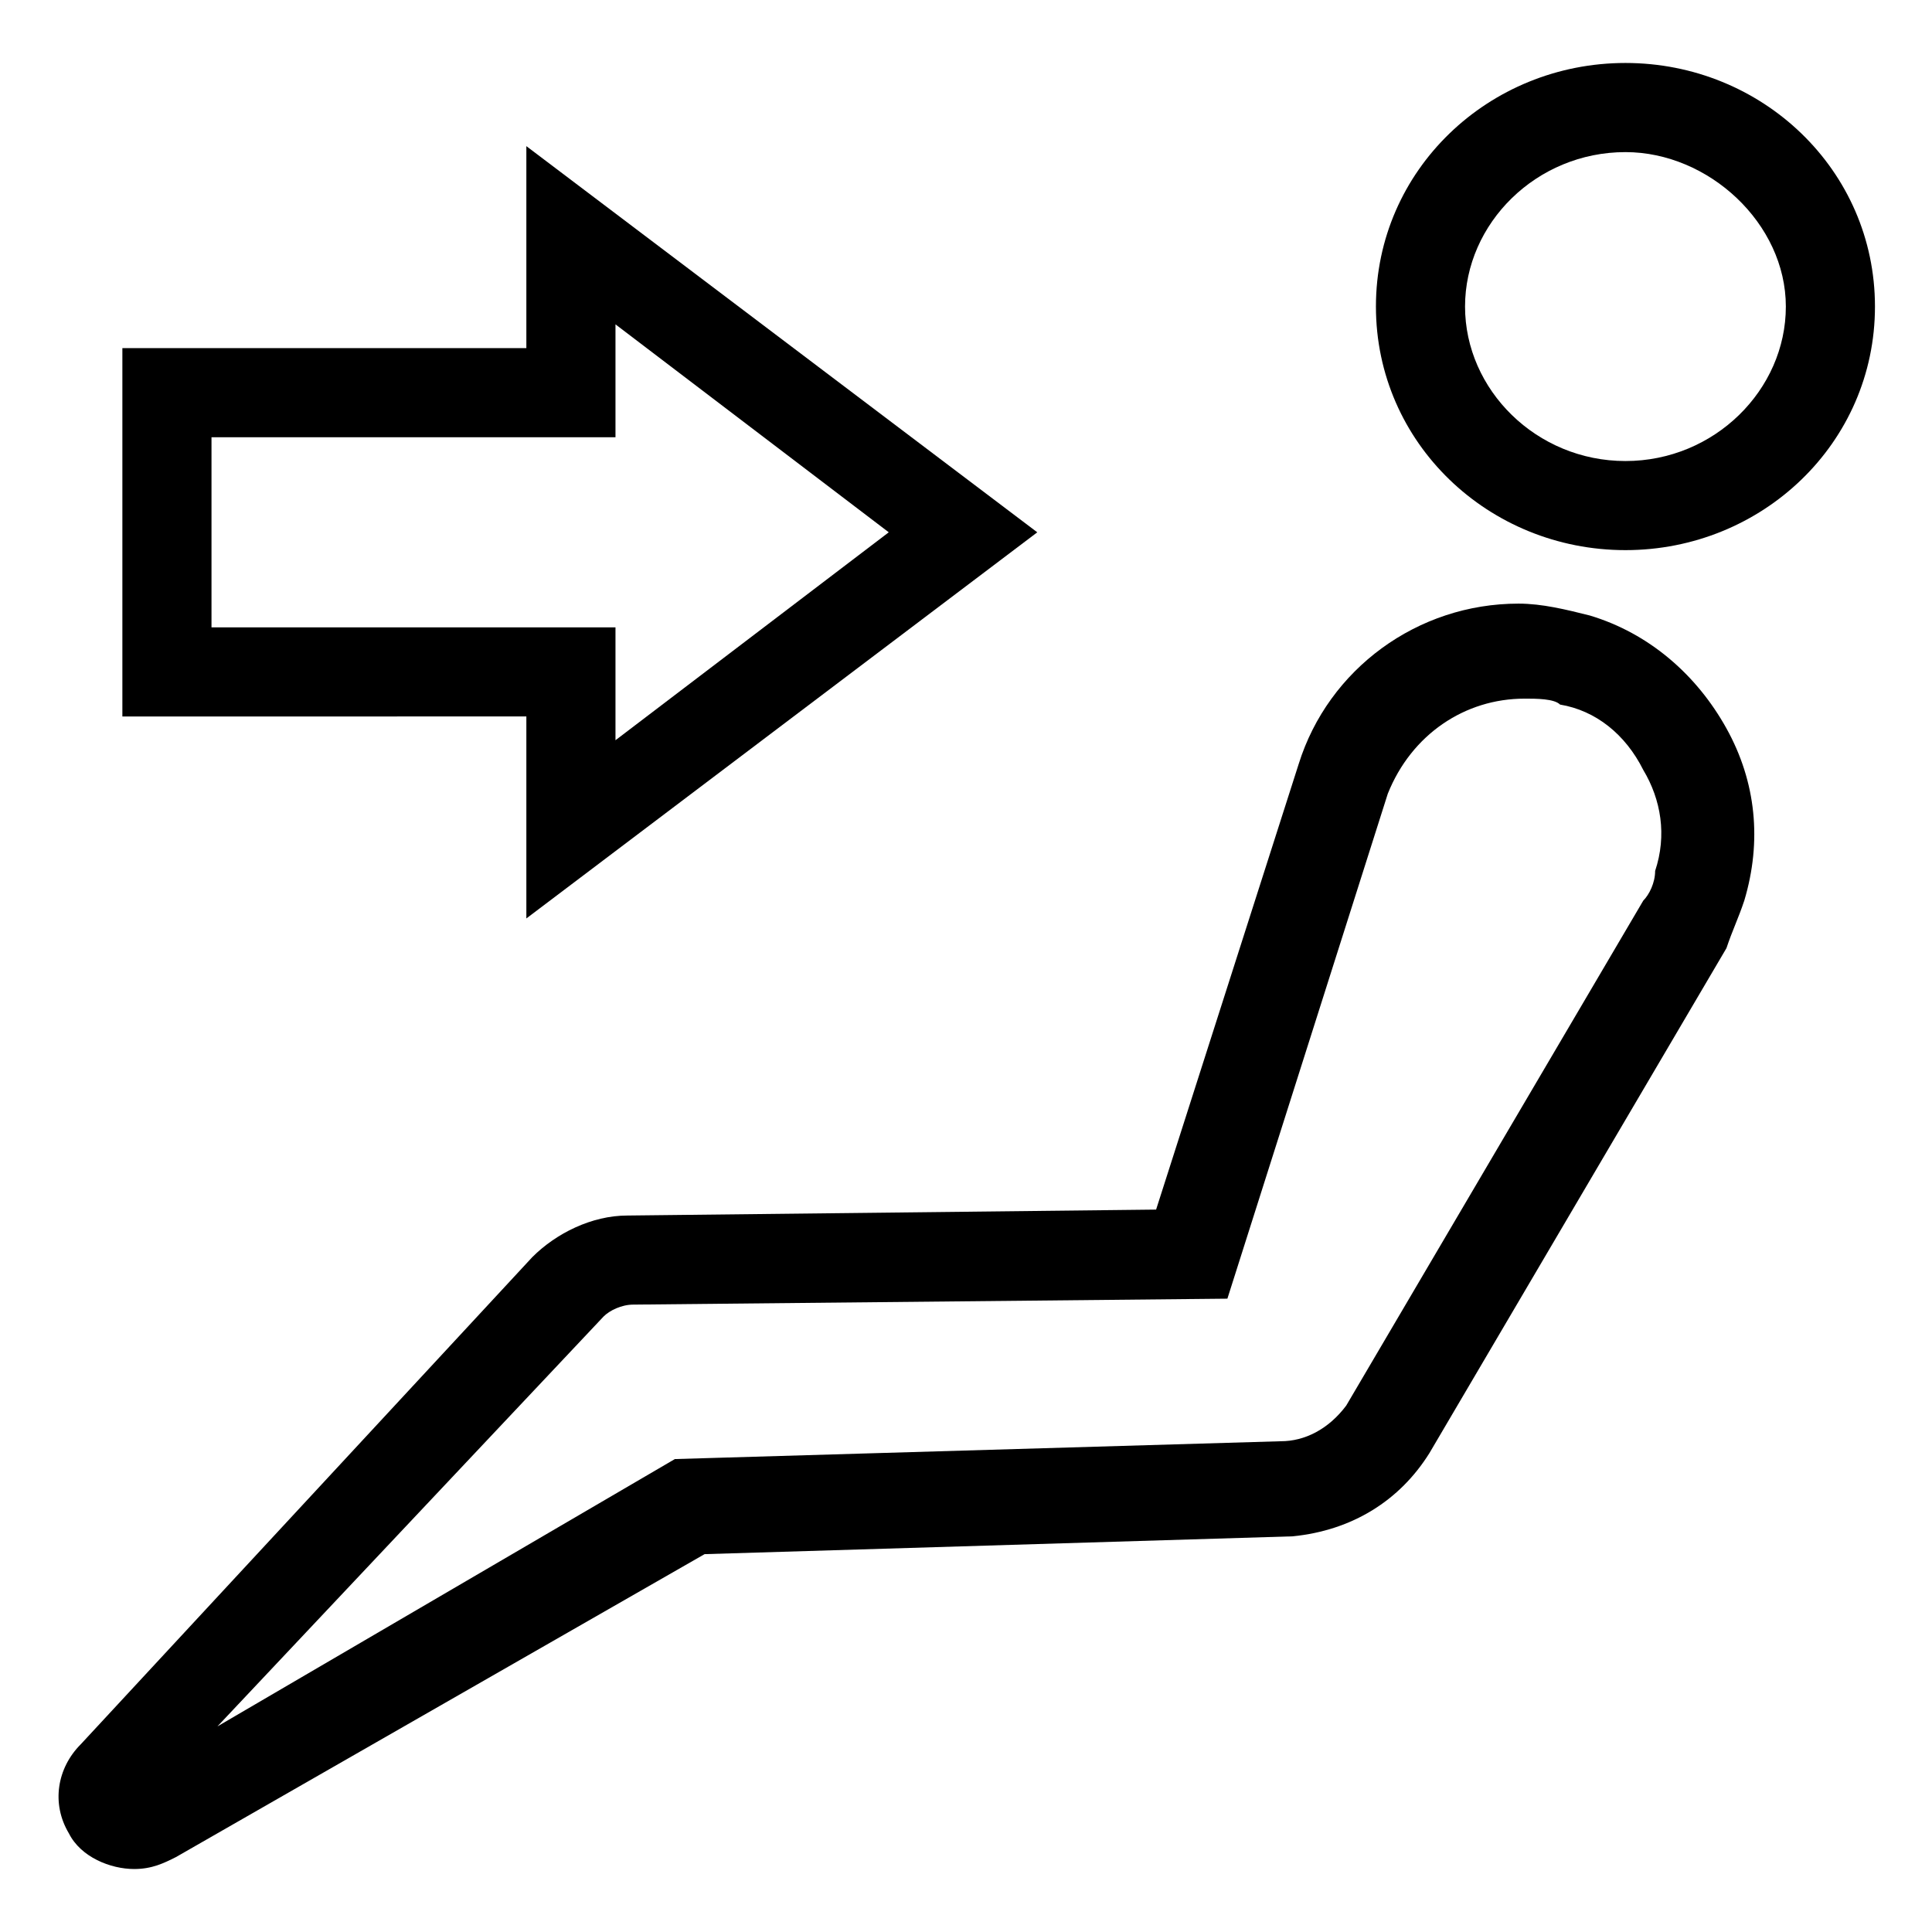
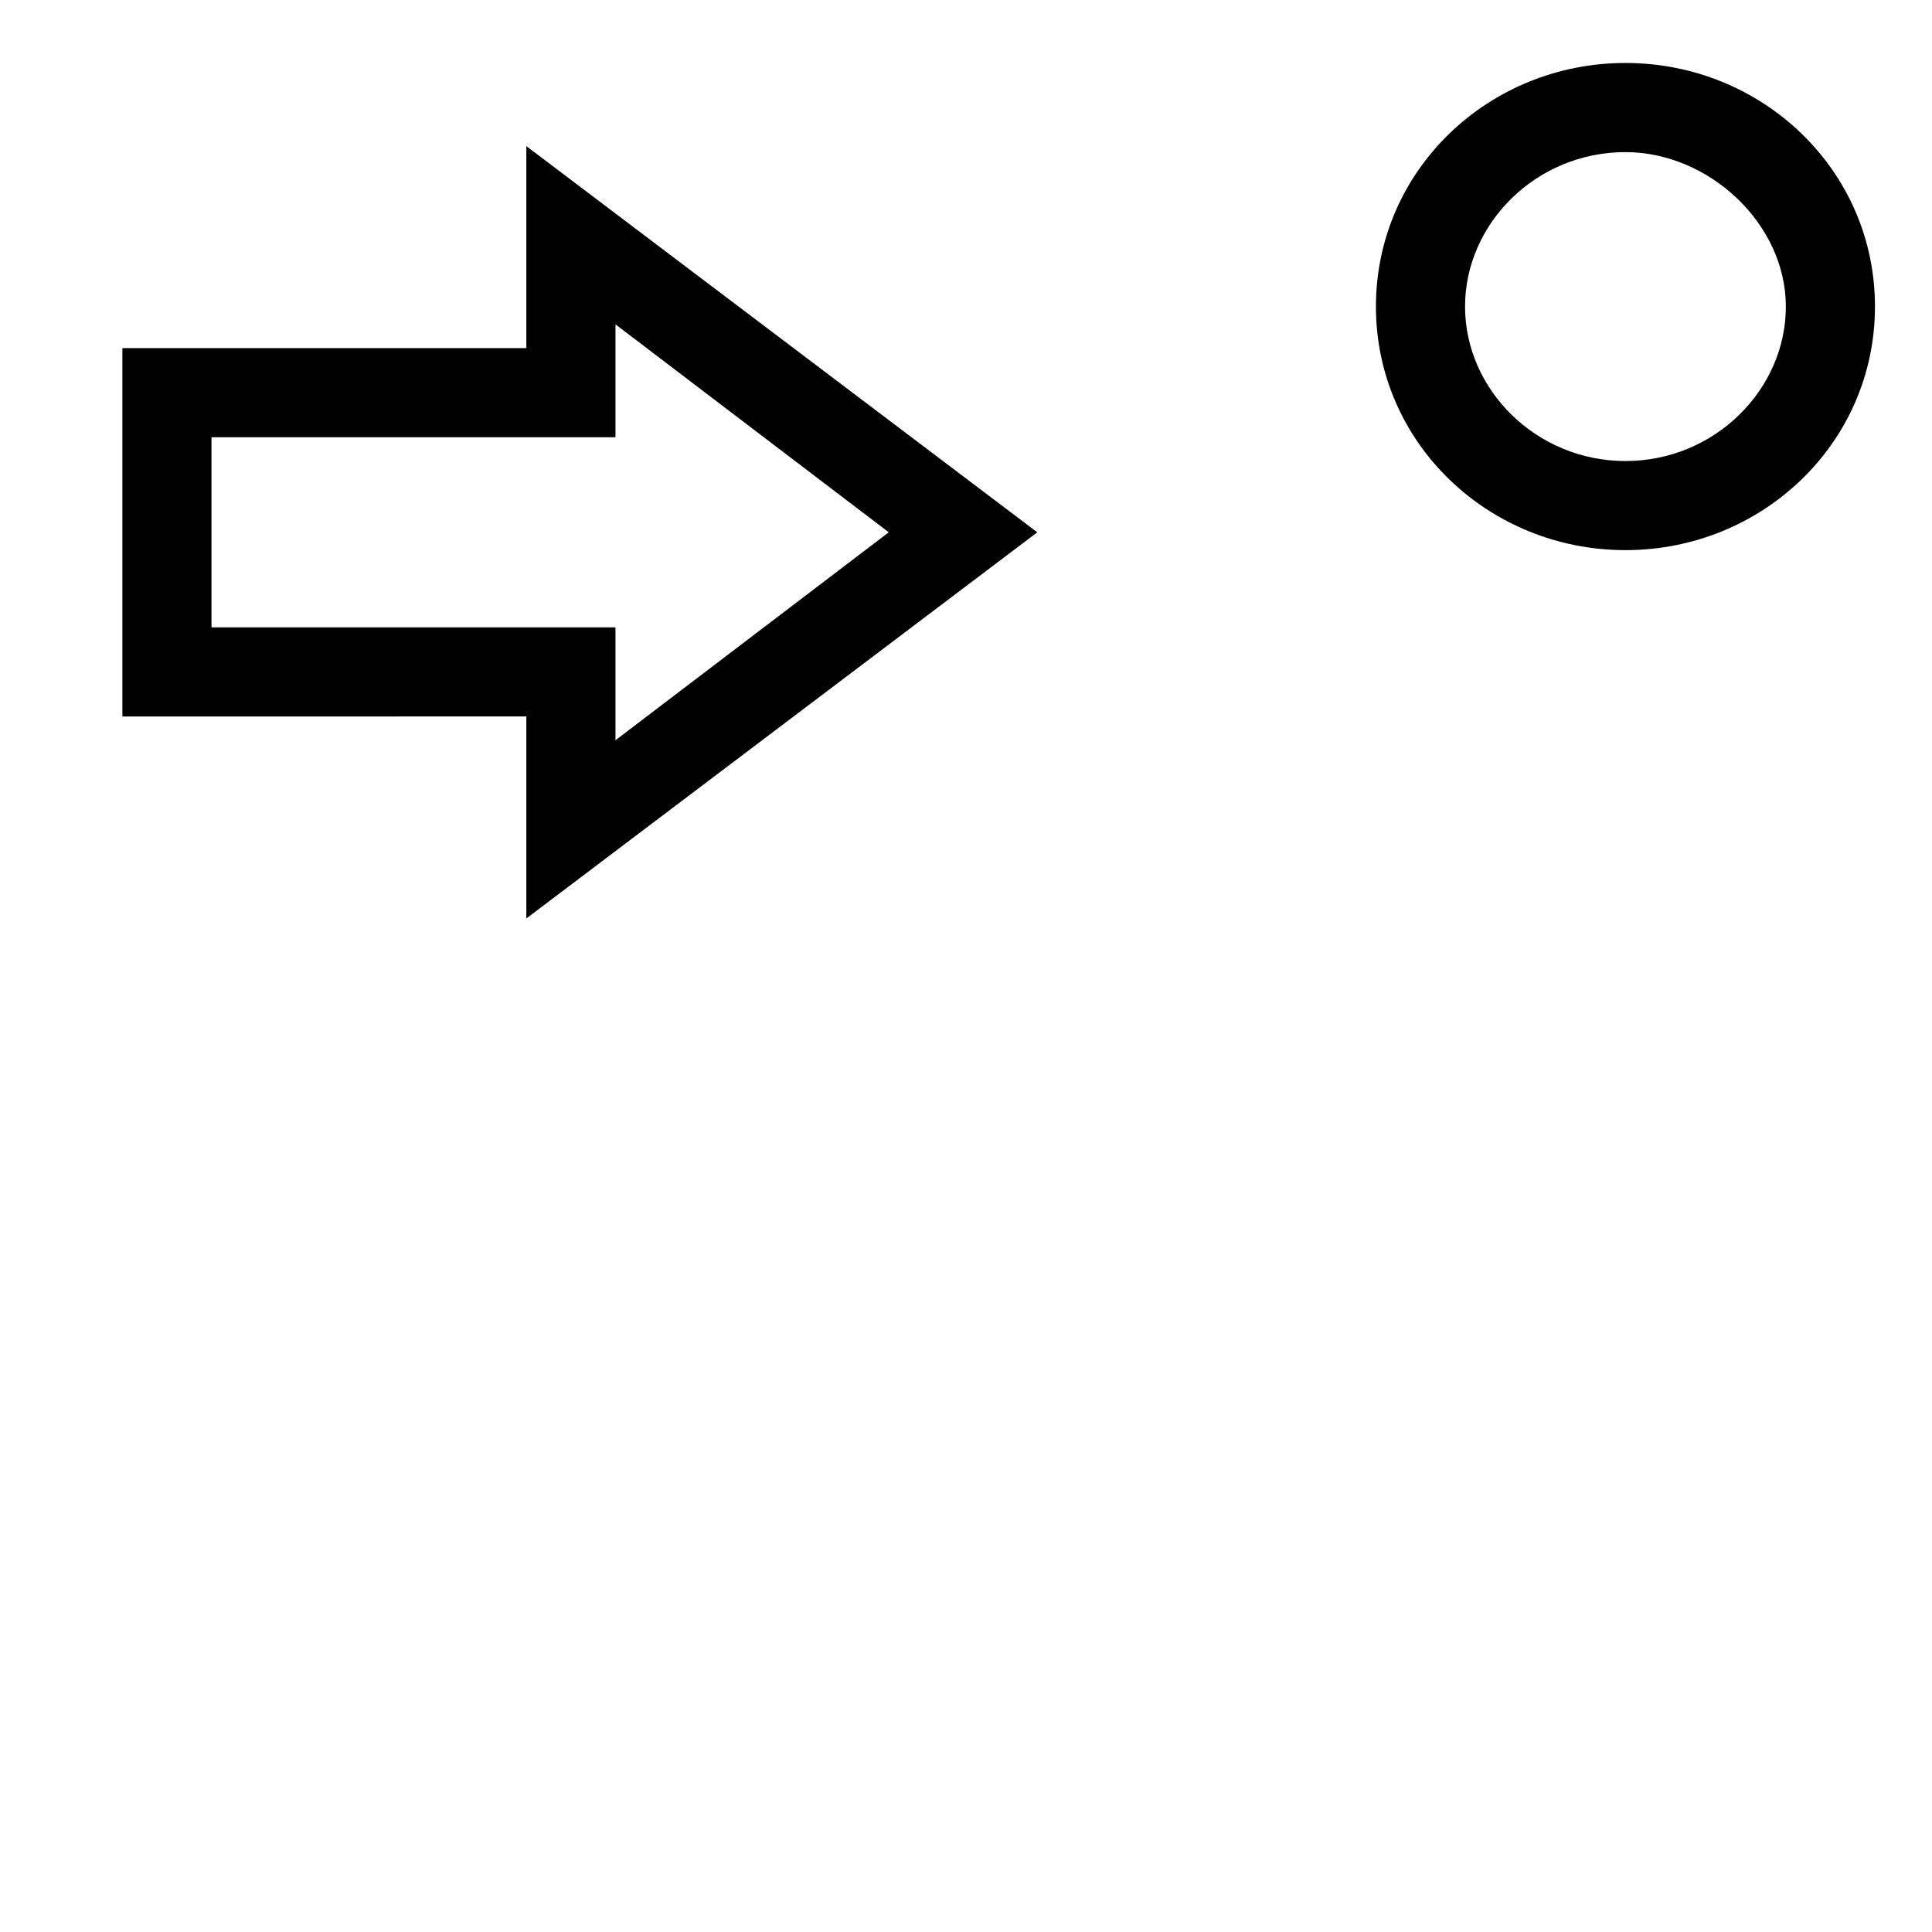
<svg xmlns="http://www.w3.org/2000/svg" fill="#000000" width="800px" height="800px" version="1.1" viewBox="144 144 512 512">
  <g>
-     <path d="m179.58 639.31c-6.297 0-14.168-3.148-17.32-9.445-4.723-7.871-3.148-17.32 3.148-23.617l119.66-129.1c6.297-6.297 15.742-11.02 25.191-11.02l140.12-1.574 37.785-118.08c7.871-25.191 31.488-42.508 58.254-42.508 6.297 0 12.594 1.574 18.895 3.148 15.742 4.723 28.34 15.742 36.211 29.914 7.871 14.168 9.445 29.914 4.723 45.656-1.574 4.723-3.148 7.871-4.723 12.594l-78.719 133.82c-7.871 12.594-20.469 20.469-36.211 22.043l-155.87 4.723-140.12 80.297c-3.148 1.574-6.297 3.148-11.02 3.148zm368.41-310.16c-15.742 0-29.914 9.445-36.211 25.191l-42.508 133.82-157.44 1.574c-3.148 0-6.297 1.574-7.871 3.148l-102.34 108.63 121.23-70.848 160.59-4.723c6.297 0 12.594-3.148 17.32-9.445l78.719-133.82c1.574-1.574 3.148-4.723 3.148-7.871 3.148-9.445 1.574-18.895-3.148-26.766-4.723-9.445-12.594-15.742-22.043-17.32-1.574-1.574-6.297-1.574-9.445-1.574z" />
    <path d="m574.76 289.79c-36.211 0-66.125-28.34-66.125-64.551 0-36.211 29.914-64.551 66.125-64.551 36.211 0 66.125 28.34 66.125 64.551 0 36.211-29.914 64.551-66.125 64.551zm0-105.48c-23.617 0-42.508 18.895-42.508 40.934 0 22.043 18.895 40.934 42.508 40.934 23.617 0 42.508-18.895 42.508-40.934 0-22.039-20.465-40.934-42.508-40.934z" />
    <path d="m283.49 387.4v-53.531l-107.06 0.004v-97.613h107.06v-53.531l135.4 102.34zm-83.441-77.145h107.06v29.914l72.422-55.105-72.422-55.105v29.914h-107.06z" />
  </g>
</svg>